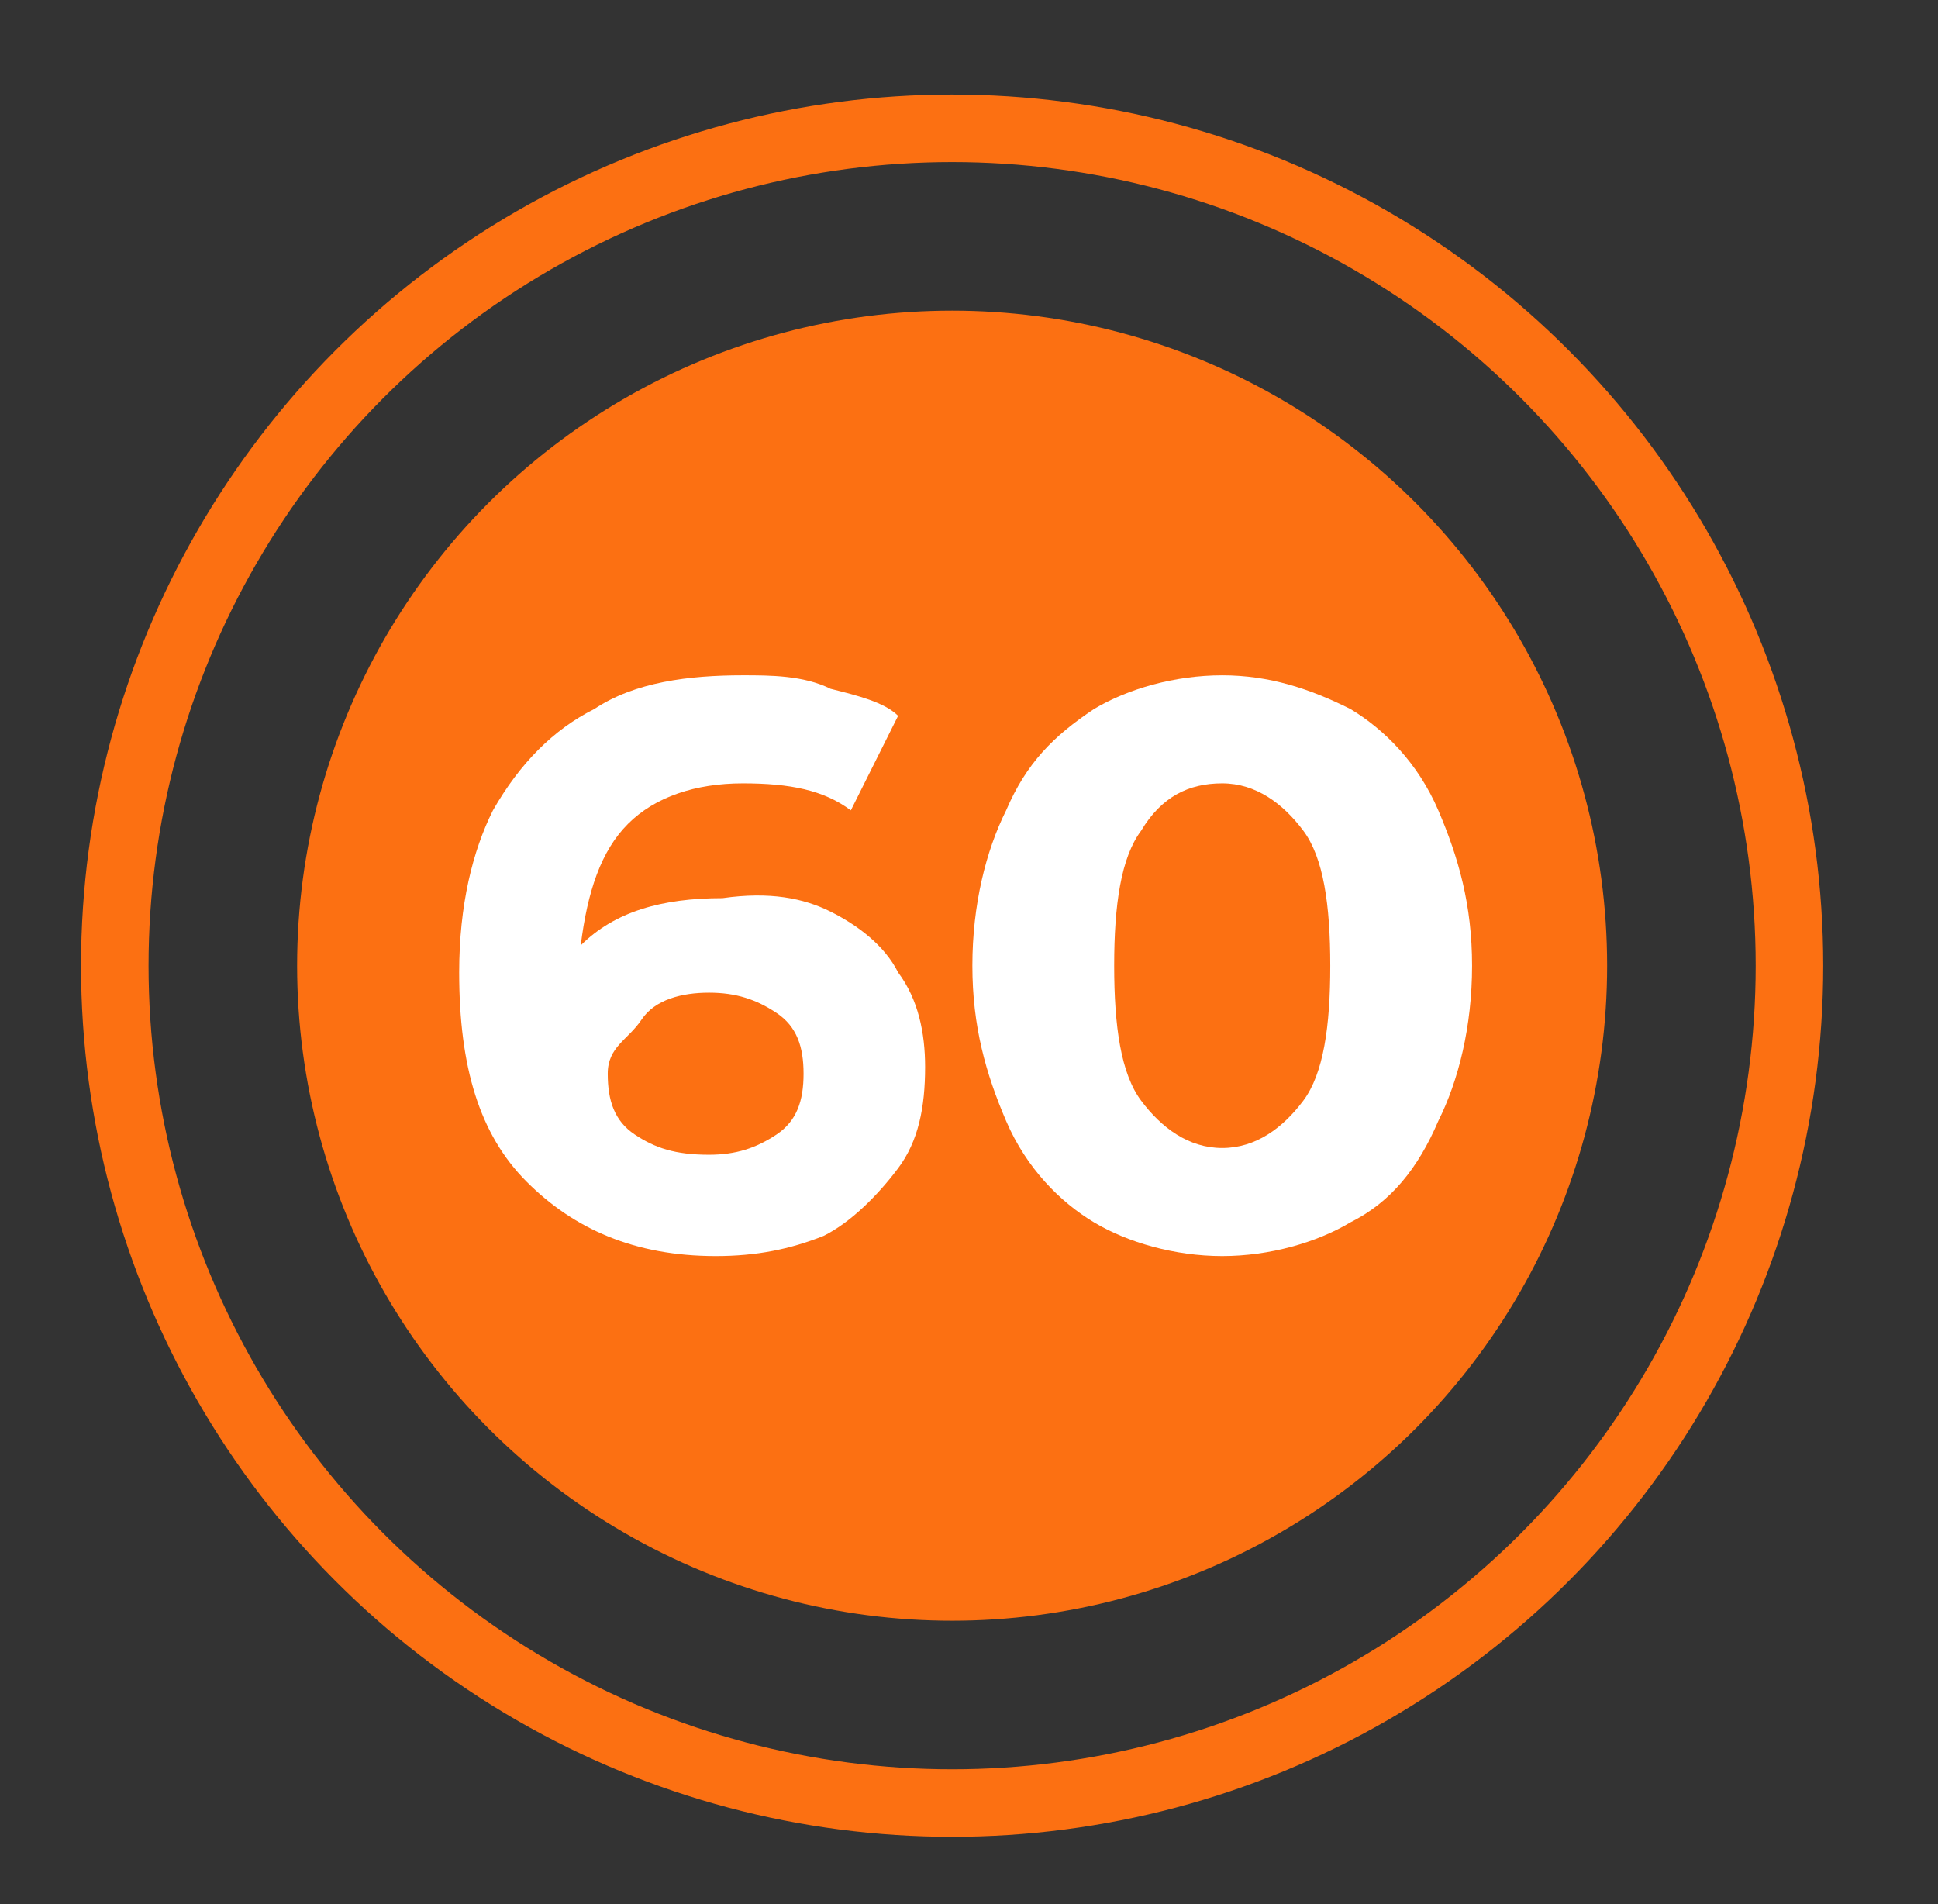
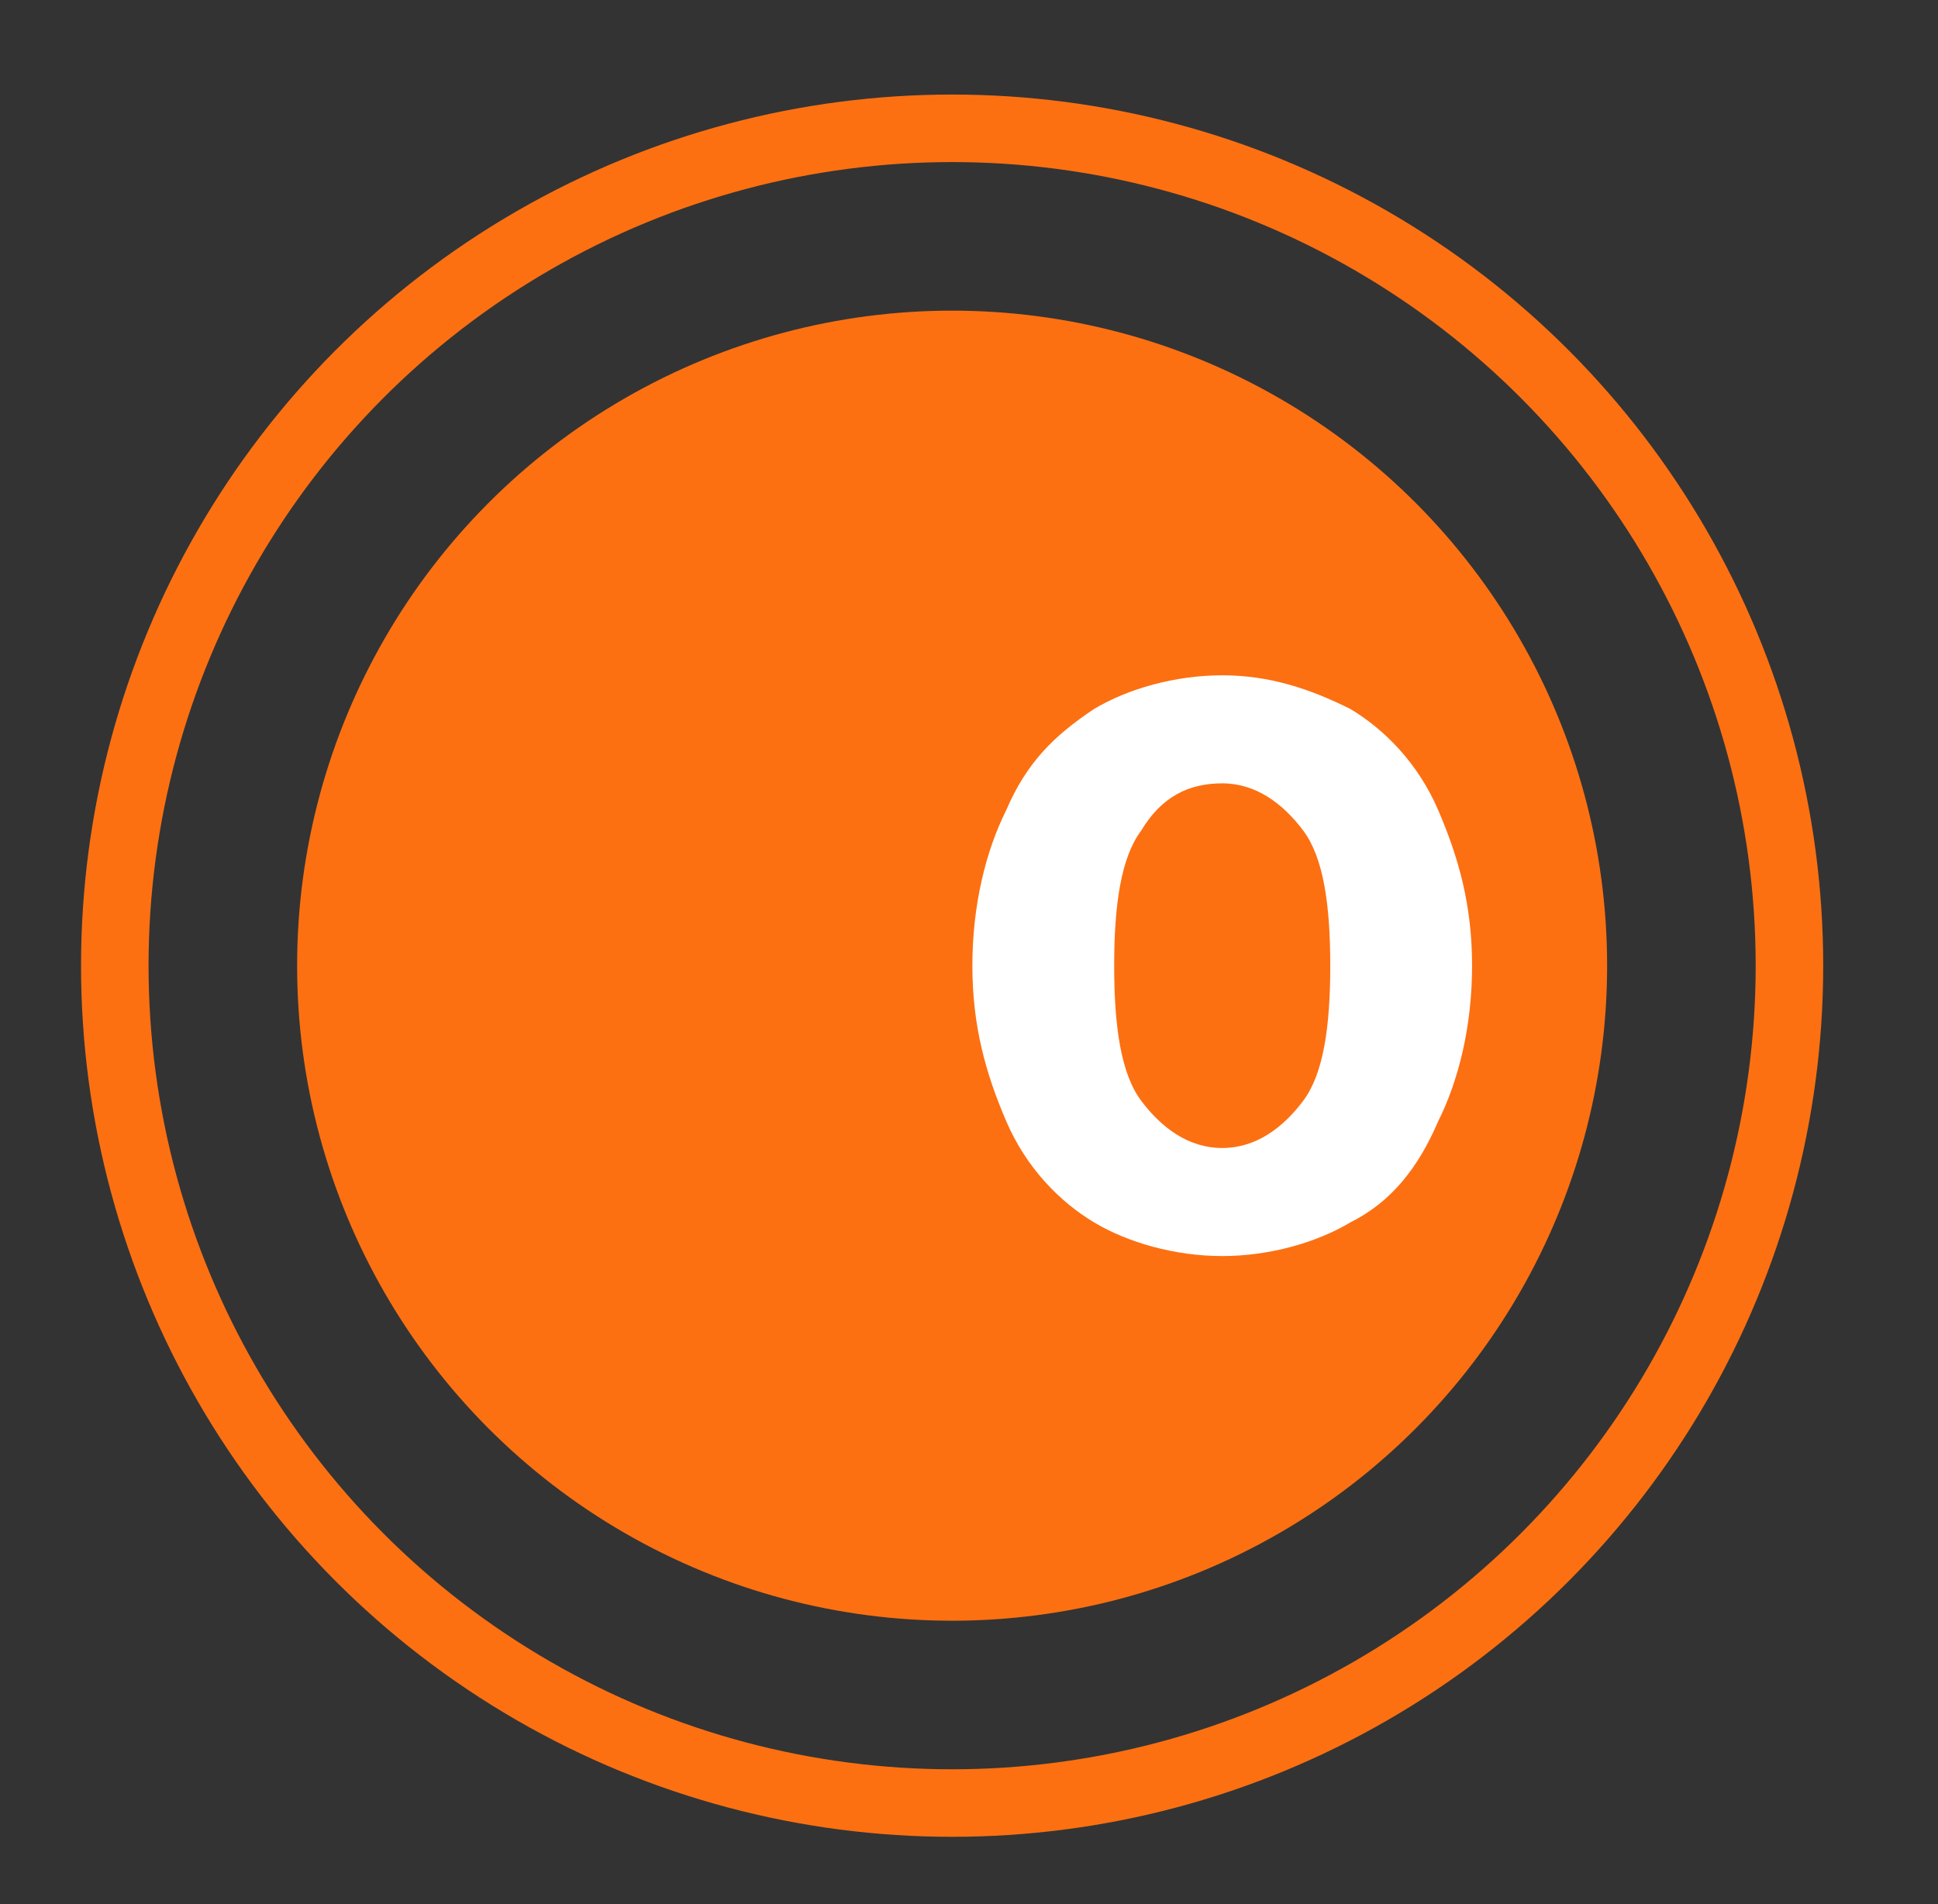
<svg xmlns="http://www.w3.org/2000/svg" version="1.1" id="Capa_1" x="0px" y="0px" viewBox="0 0 28.7 28.2" style="enable-background:new 0 0 28.7 28.2;" xml:space="preserve">
  <rect x="0" y="0" width="28.7" height="28.2" fill="#333333" stroke="none" />
  <style type="text/css">
	.st0{fill:#FC7012;}
	.st1{fill:none;stroke:#FC7012;stroke-miterlimit:10;}
	.st2{fill:#FFFFFF;}
</style>
  <g>
    <circle class="st0" cx="14.1" cy="14.3" r="9.7" />
    <circle class="st1" cx="14.1" cy="14.3" r="12.4" />
    <g>
-       <path class="st2" d="M12.3,13.5c0.4,0.2,0.8,0.5,1,0.9c0.3,0.4,0.4,0.9,0.4,1.4c0,0.6-0.1,1.1-0.4,1.5c-0.3,0.4-0.7,0.8-1.1,1    c-0.5,0.2-1,0.3-1.6,0.3c-1.2,0-2.1-0.4-2.8-1.1c-0.7-0.7-1-1.7-1-3.1c0-1,0.2-1.8,0.5-2.4c0.4-0.7,0.9-1.2,1.5-1.5    c0.6-0.4,1.4-0.5,2.2-0.5c0.4,0,0.9,0,1.3,0.2c0.4,0.1,0.8,0.2,1,0.4l-0.7,1.4c-0.4-0.3-0.9-0.4-1.6-0.4c-0.7,0-1.3,0.2-1.7,0.6    s-0.6,1-0.7,1.8c0.5-0.5,1.2-0.7,2.1-0.7C11.4,13.2,11.9,13.3,12.3,13.5z M11.5,16.8c0.3-0.2,0.4-0.5,0.4-0.9    c0-0.4-0.1-0.7-0.4-0.9c-0.3-0.2-0.6-0.3-1-0.3c-0.4,0-0.8,0.1-1,0.4S9,15.5,9,15.9s0.1,0.7,0.4,0.9c0.3,0.2,0.6,0.3,1.1,0.3    C10.9,17.1,11.2,17,11.5,16.8z" />
      <path class="st2" d="M16.2,18.1c-0.5-0.3-1-0.8-1.3-1.5c-0.3-0.7-0.5-1.4-0.5-2.3c0-0.9,0.2-1.7,0.5-2.3c0.3-0.7,0.7-1.1,1.3-1.5    c0.5-0.3,1.2-0.5,1.9-0.5s1.3,0.2,1.9,0.5c0.5,0.3,1,0.8,1.3,1.5c0.3,0.7,0.5,1.4,0.5,2.3c0,0.9-0.2,1.7-0.5,2.3    c-0.3,0.7-0.7,1.2-1.3,1.5c-0.5,0.3-1.2,0.5-1.9,0.5S16.7,18.4,16.2,18.1z M19.3,16.3c0.3-0.4,0.4-1.1,0.4-2s-0.1-1.6-0.4-2    c-0.3-0.4-0.7-0.7-1.2-0.7c-0.5,0-0.9,0.2-1.2,0.7c-0.3,0.4-0.4,1.1-0.4,2s0.1,1.6,0.4,2c0.3,0.4,0.7,0.7,1.2,0.7    C18.6,17,19,16.7,19.3,16.3z" />
    </g>
  </g>
</svg>